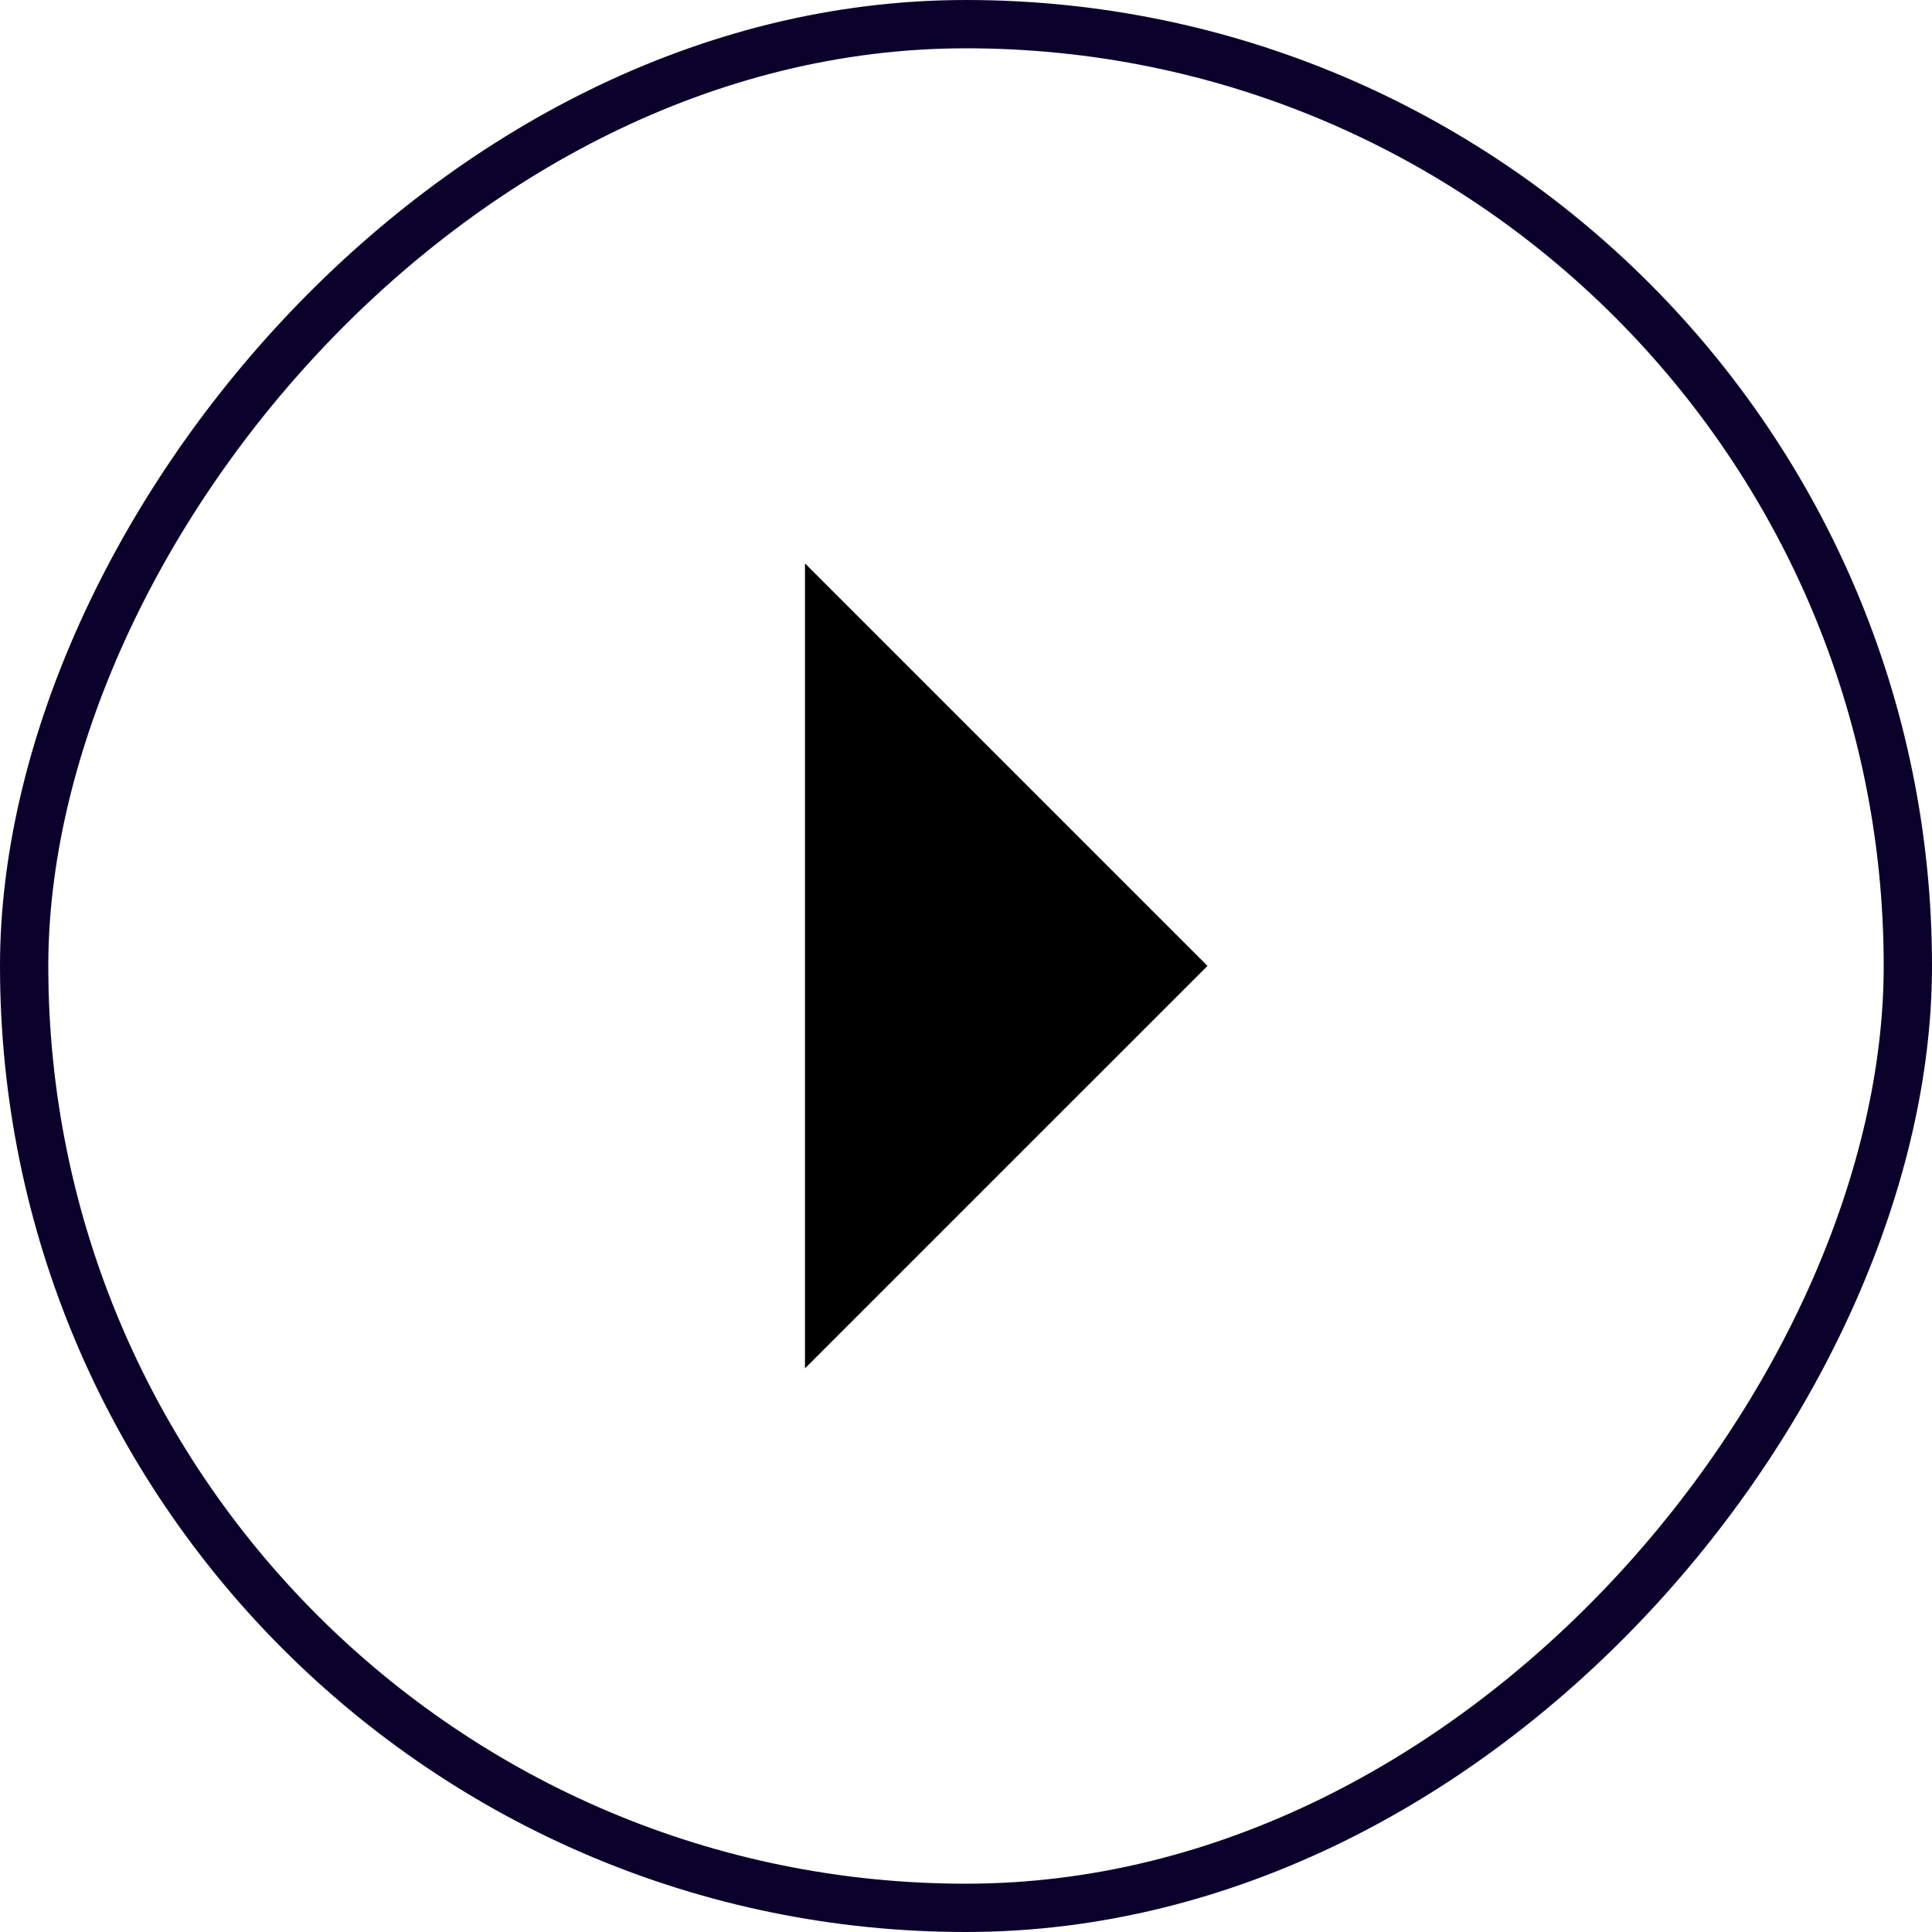
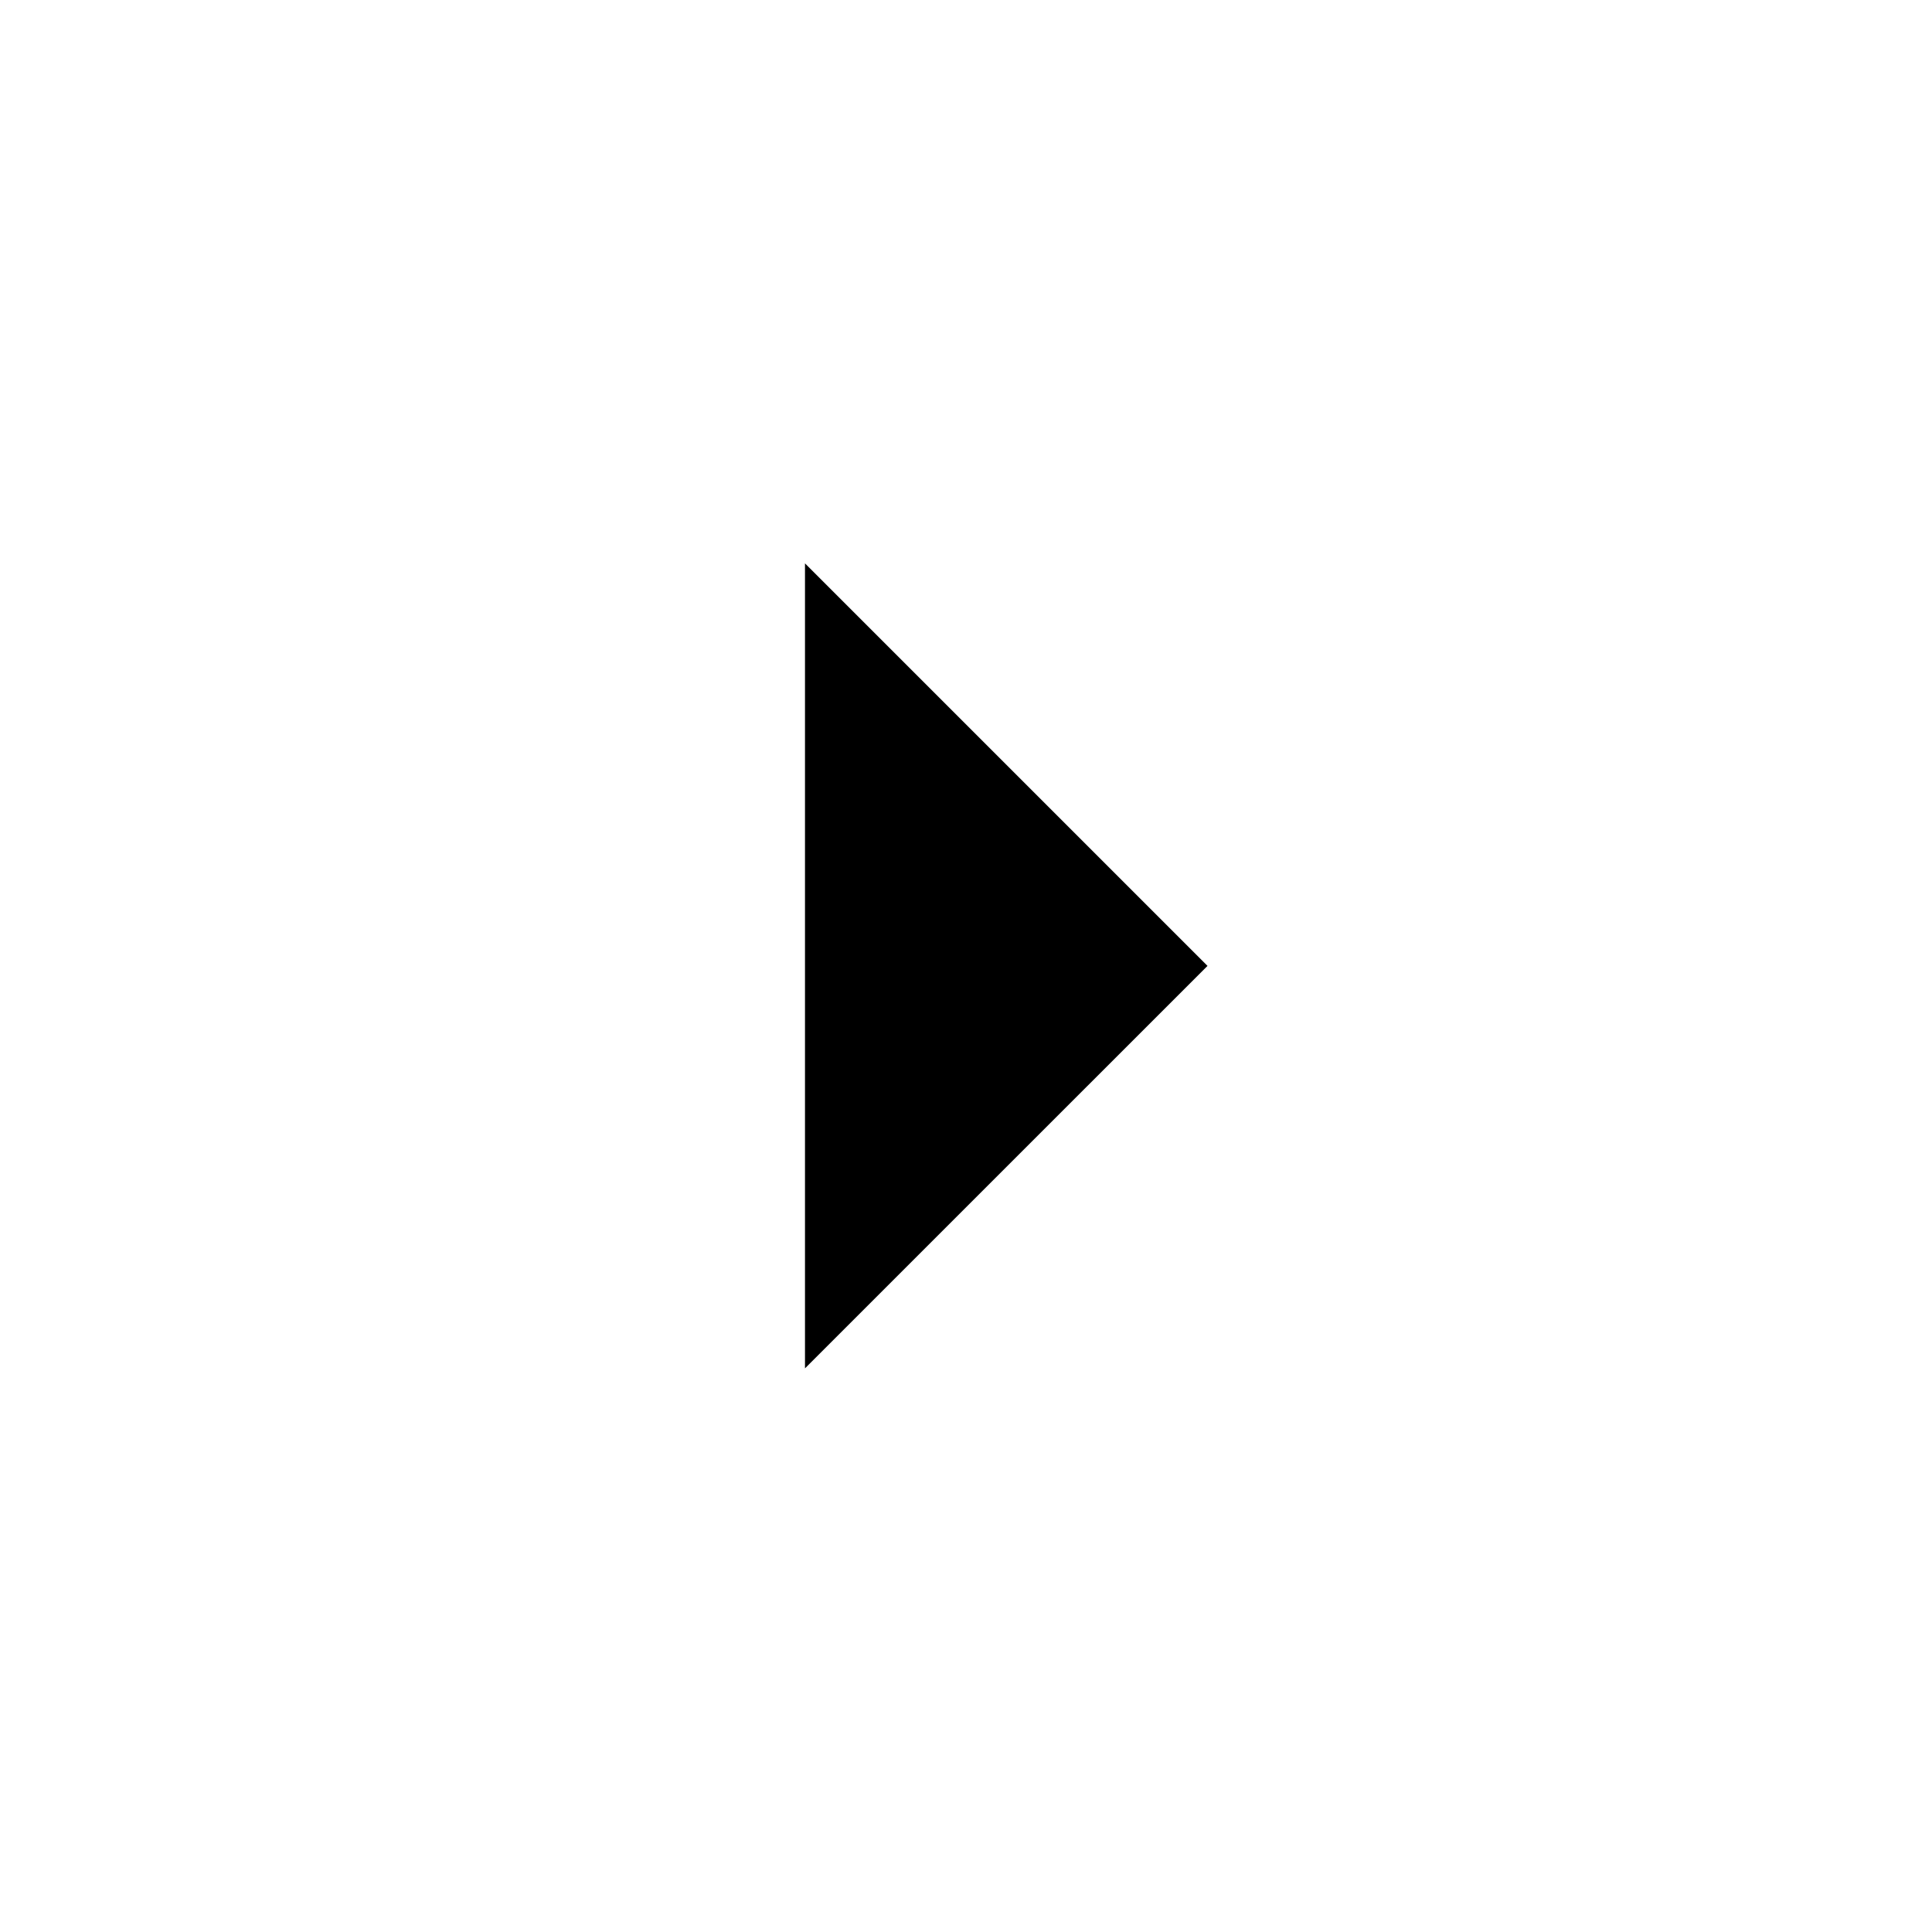
<svg xmlns="http://www.w3.org/2000/svg" width="50" height="50" fill="none">
-   <rect width="48.75" height="48.75" x="-.625" y=".625" stroke="#0B022C" stroke-width="1.25" rx="24.375" transform="matrix(-1 0 0 1 48.75 0)" />
-   <path fill="#000" d="M20.833 14.58 31.25 24.997 20.833 35.413V14.58Z" />
+   <path fill="#000" d="M20.833 14.58 31.25 24.997 20.833 35.413Z" />
</svg>